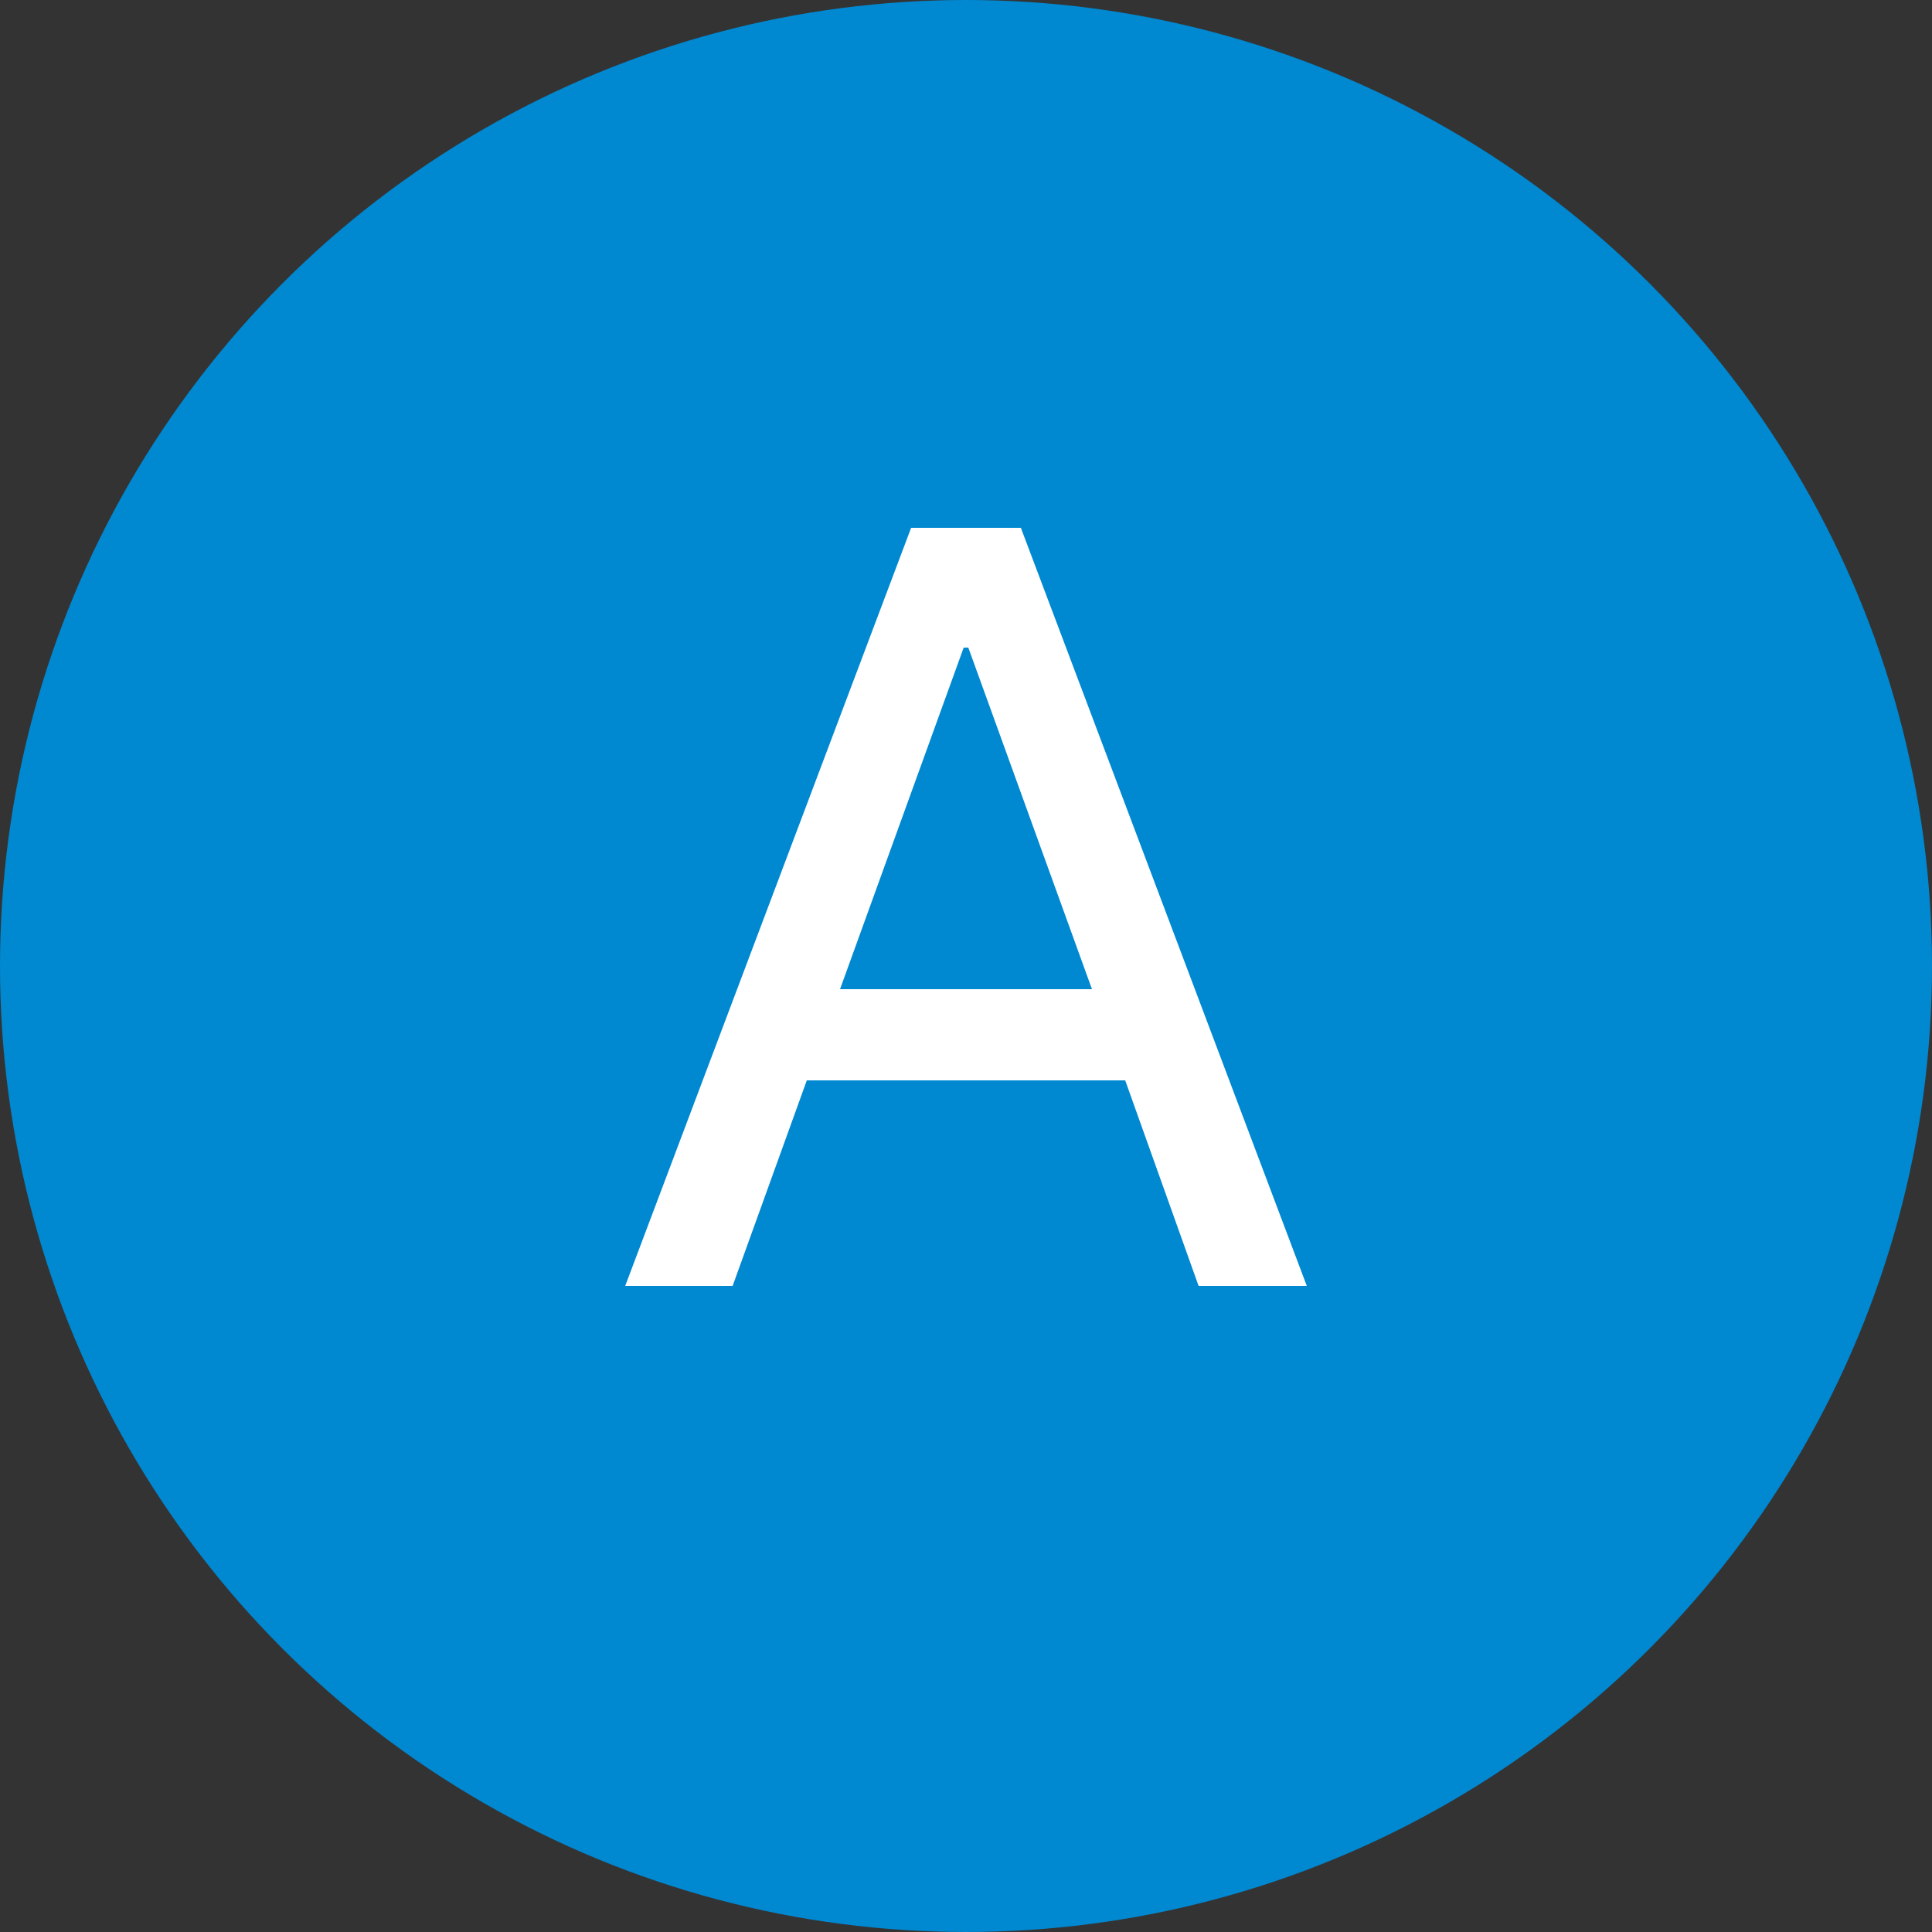
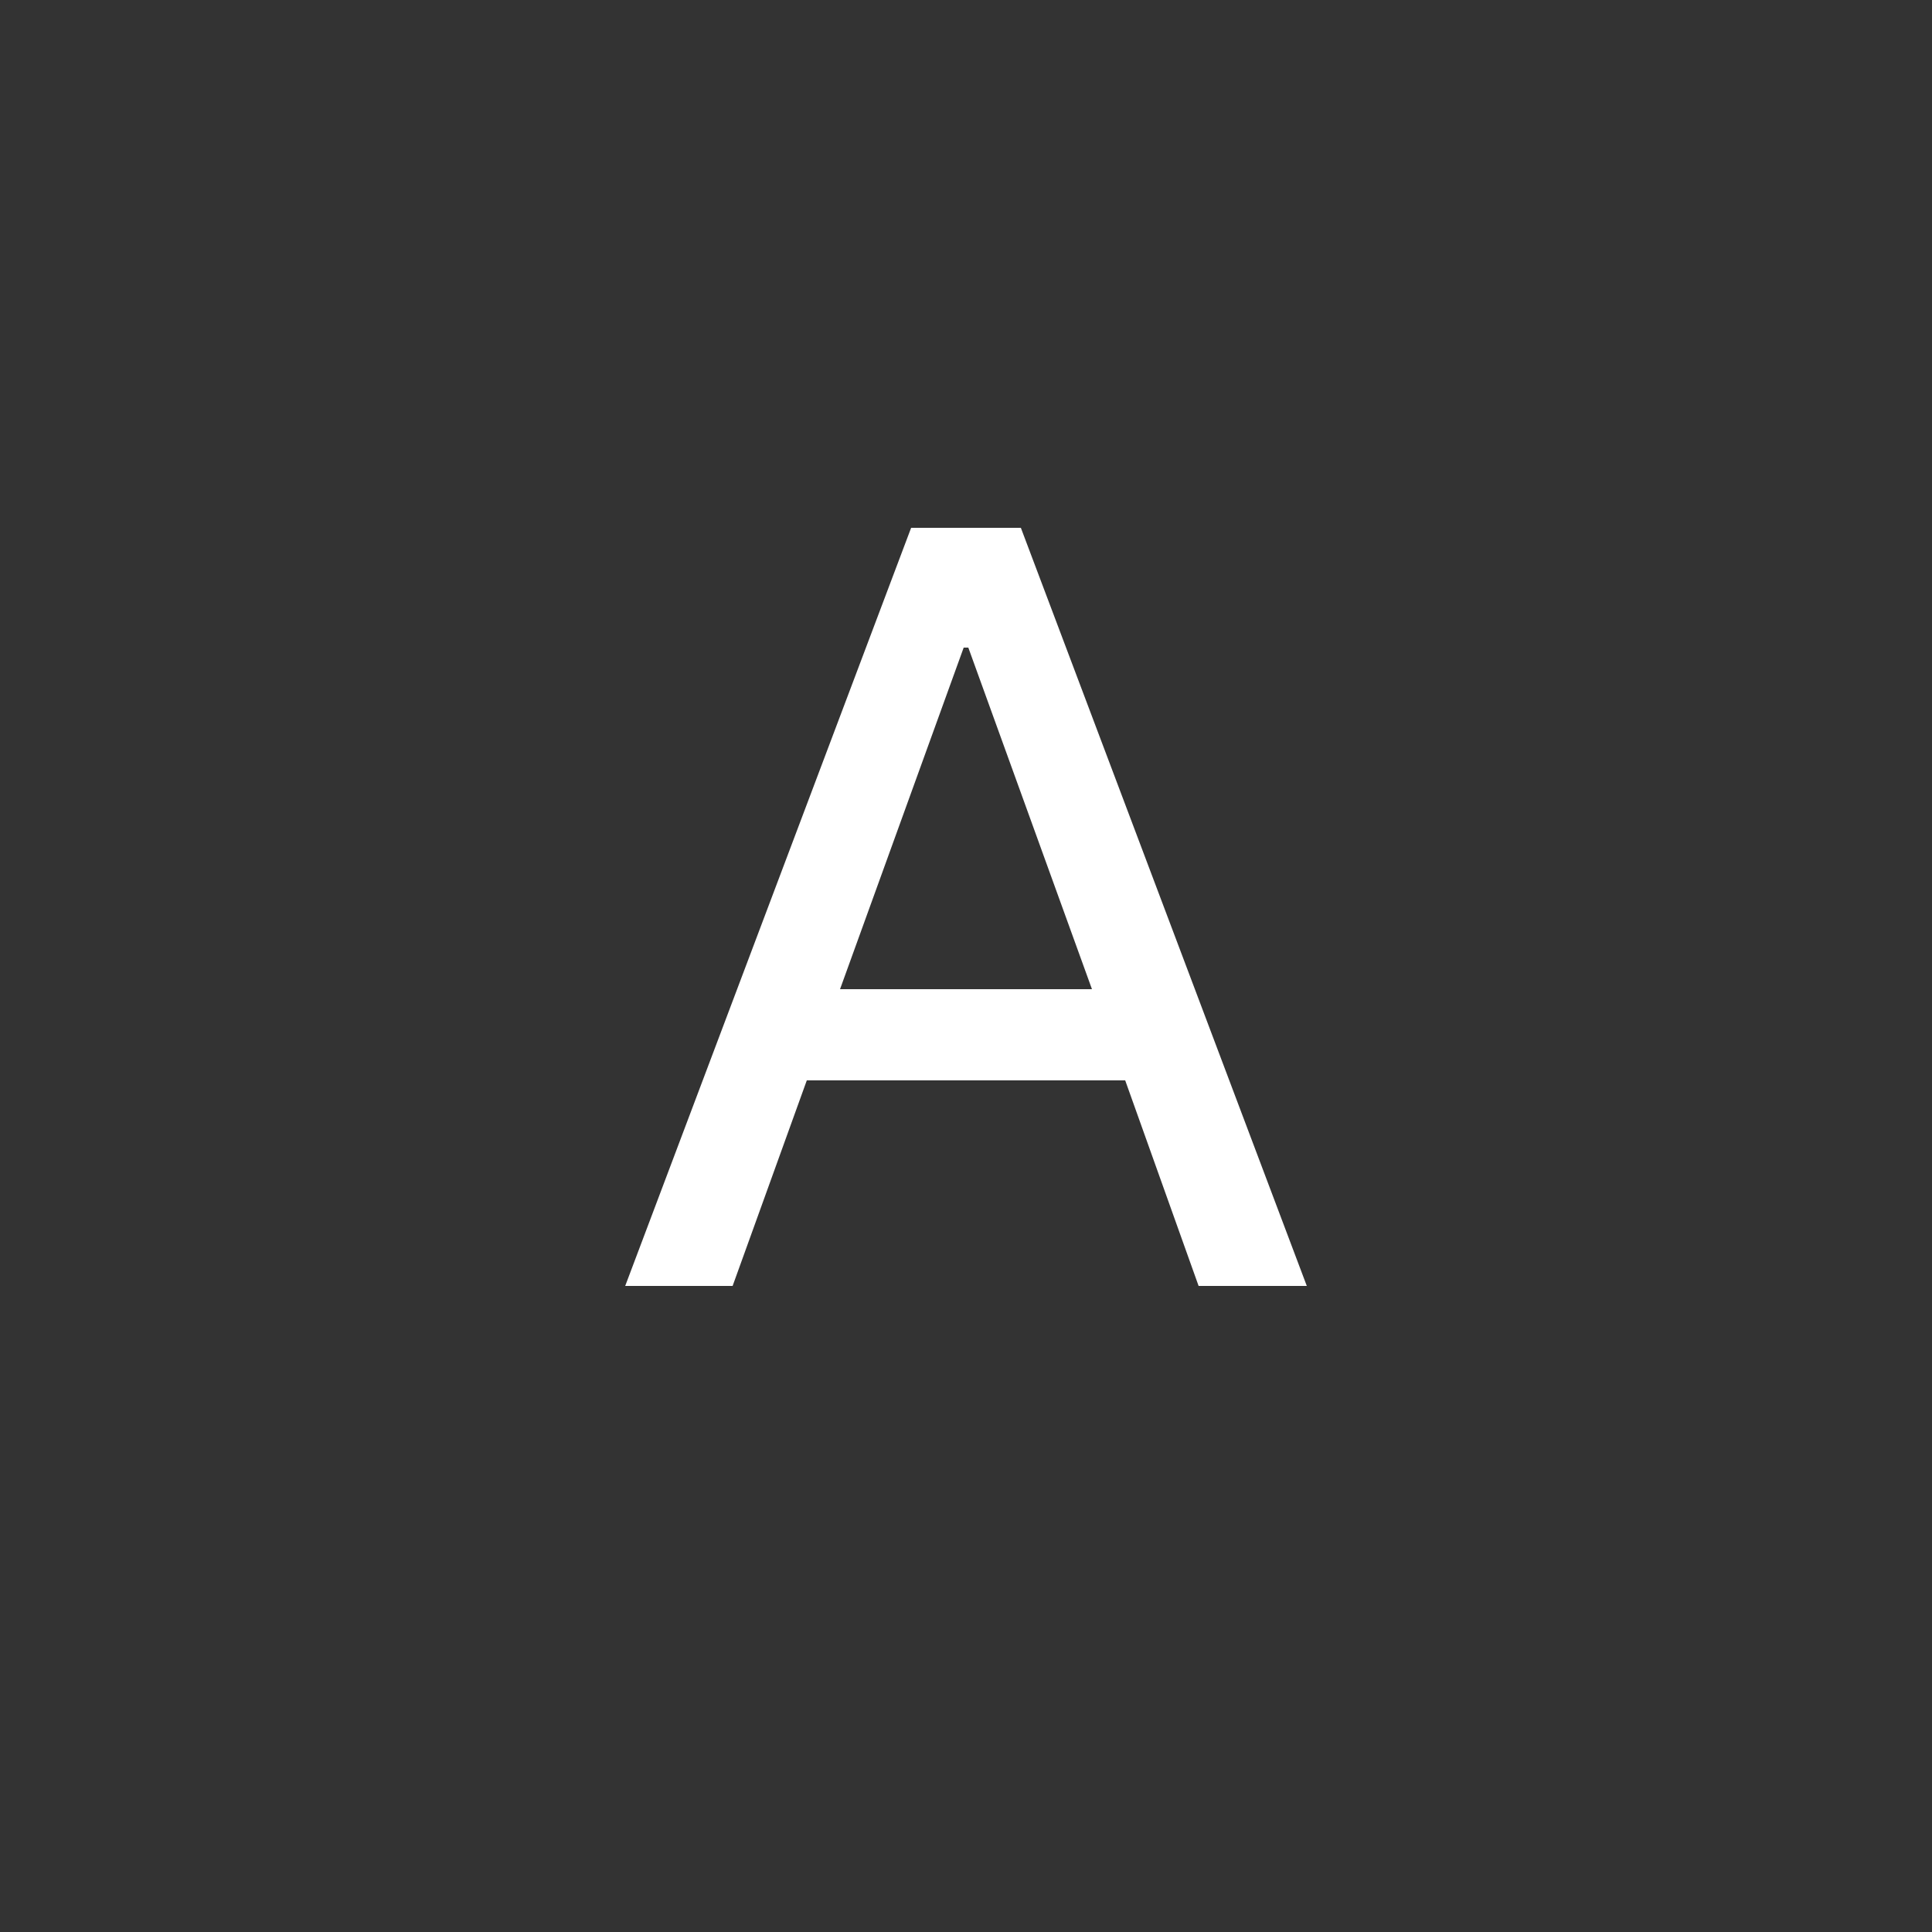
<svg xmlns="http://www.w3.org/2000/svg" id="Calque_1" data-name="Calque 1" viewBox="0 0 250 250">
  <rect x="0" y="0" width="250" height="250" fill="#333333" stroke="none" />
  <defs>
    <style>
      .cls-1 {
        fill: #0088d1;
      }

      .cls-2 {
        fill: #fff;
      }
    </style>
  </defs>
-   <circle class="cls-1" cx="125" cy="125" r="125" />
-   <path class="cls-2" d="M94.9,166.4h-14l37-98.1h14.2l37,98.1h-14l-9.5-26.6h-41.2l-9.6,26.6ZM124.7,83.8l-16,44.2h32.6l-16-44.2h-.5Z" />
+   <path class="cls-2" d="M94.9,166.4h-14l37-98.1h14.2l37,98.1h-14l-9.5-26.6h-41.2l-9.6,26.6M124.7,83.8l-16,44.2h32.6l-16-44.2h-.5Z" />
</svg>